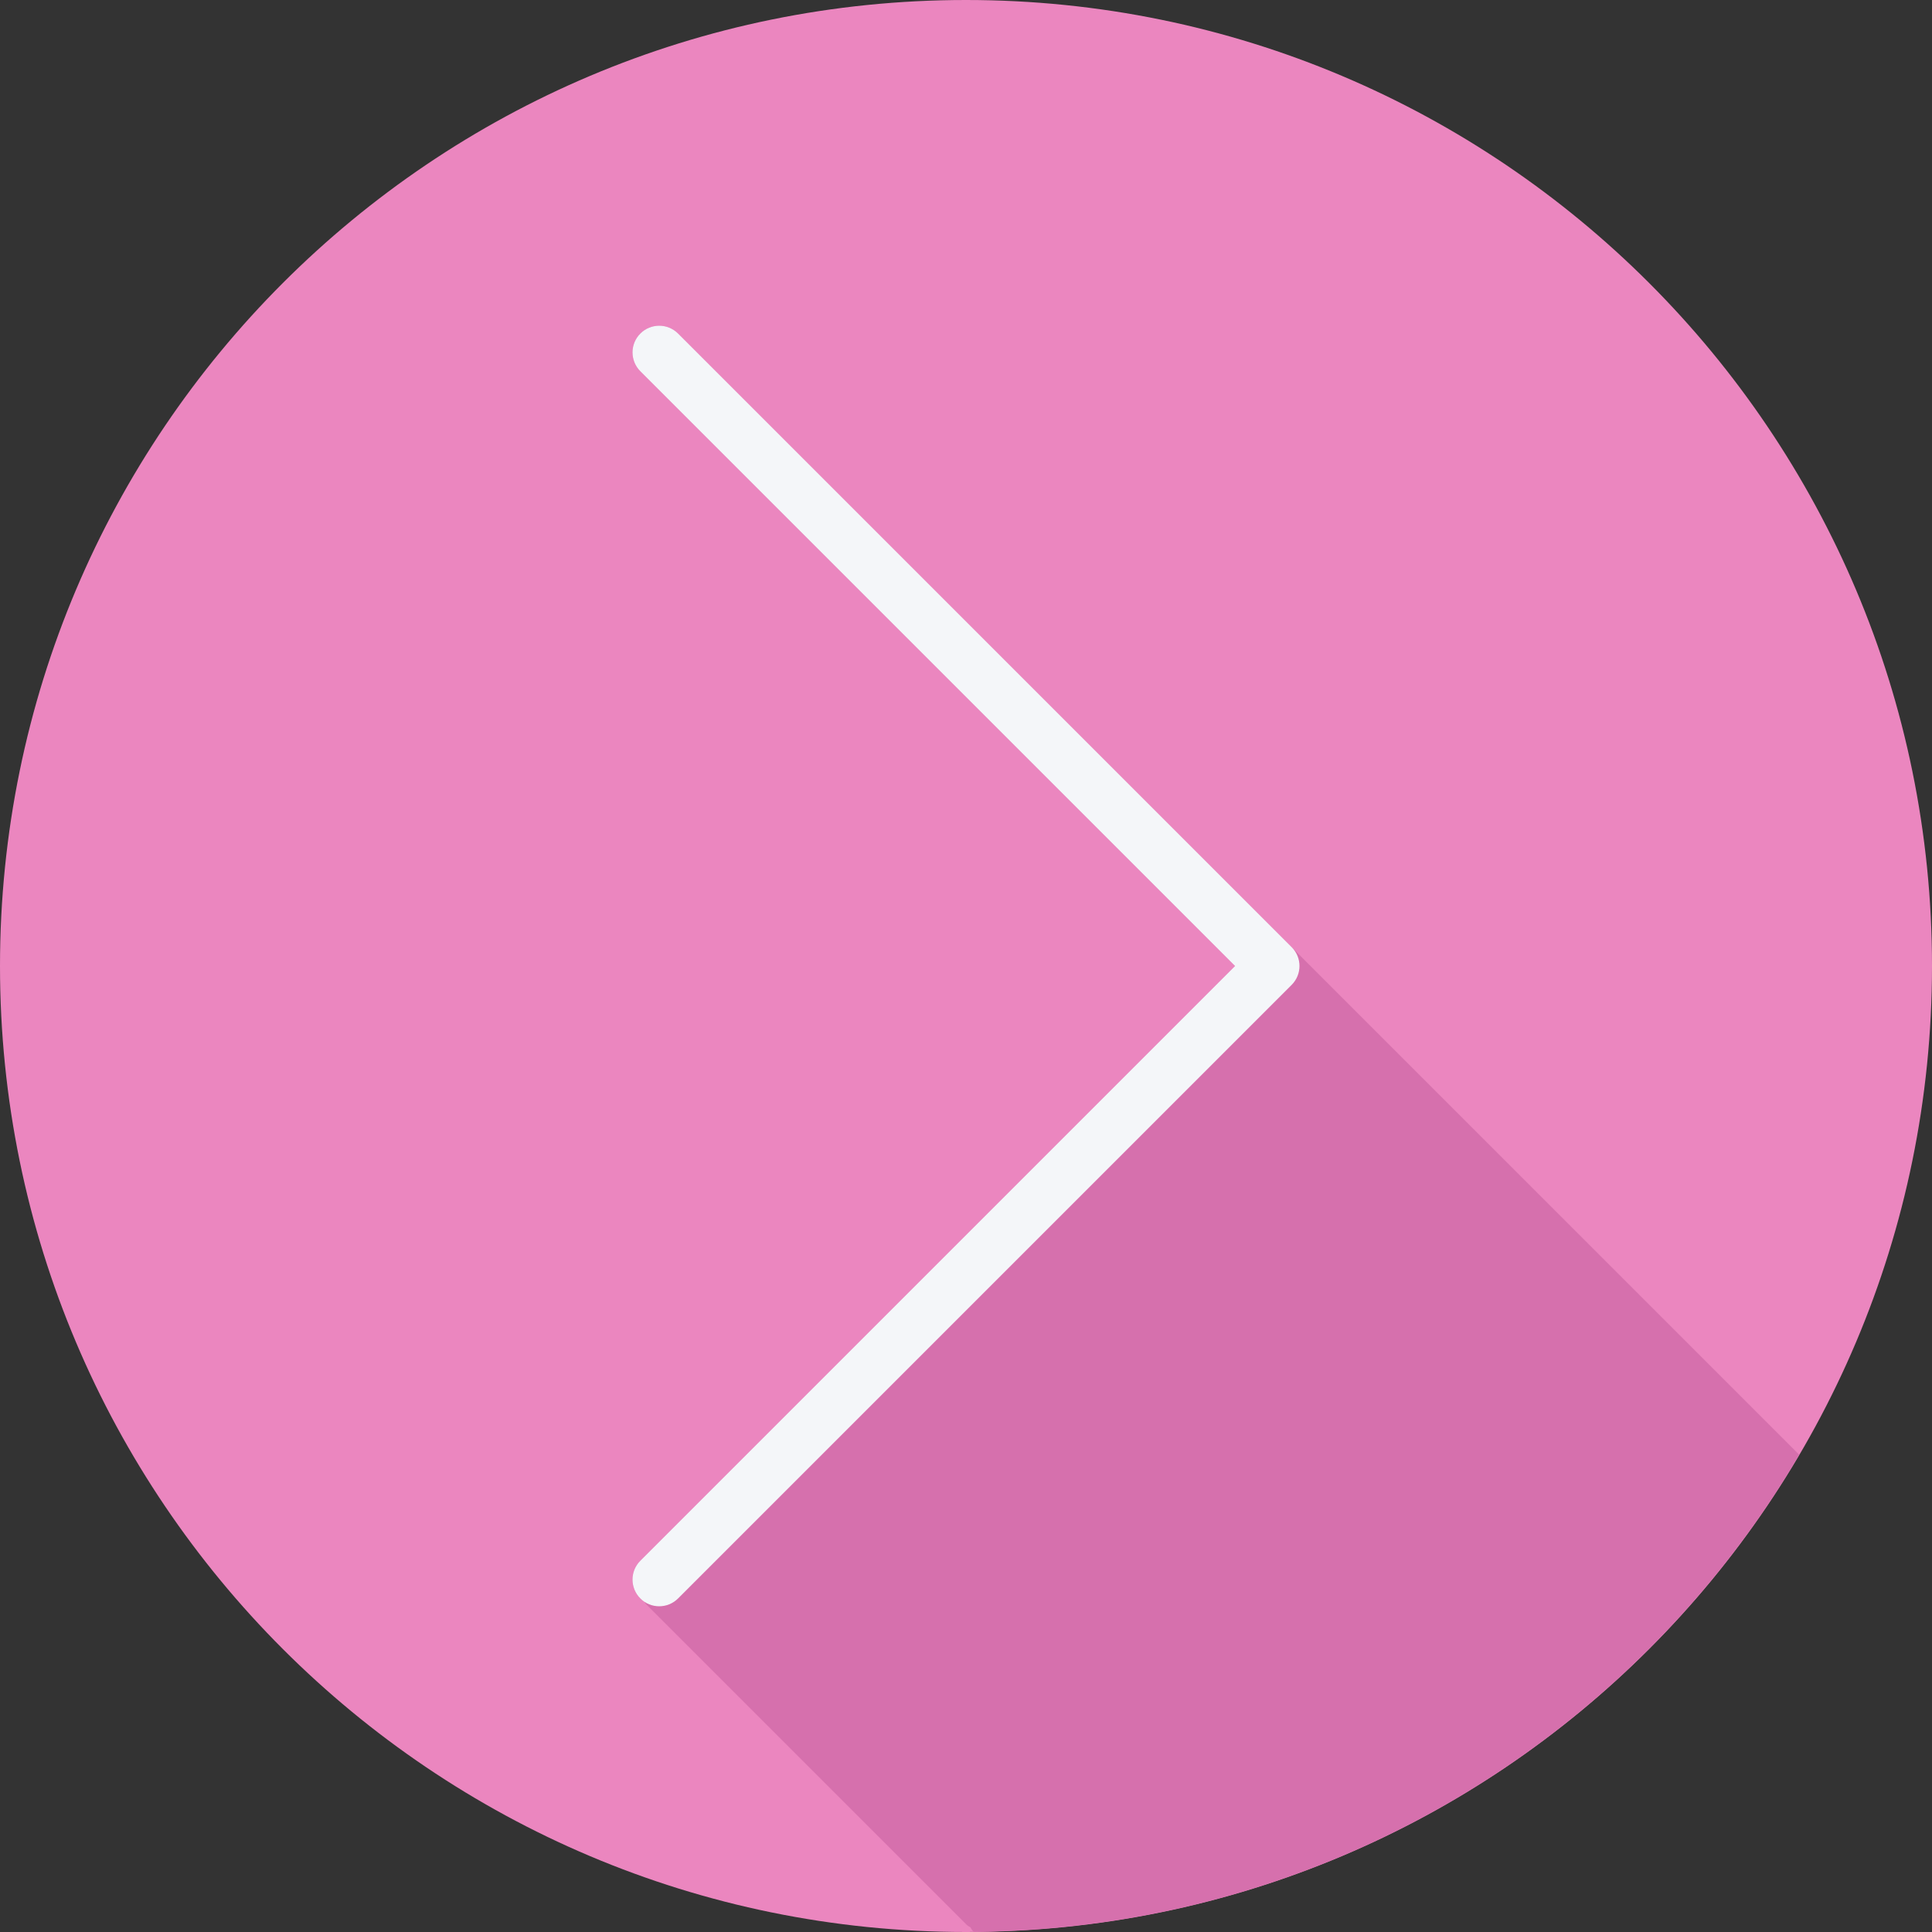
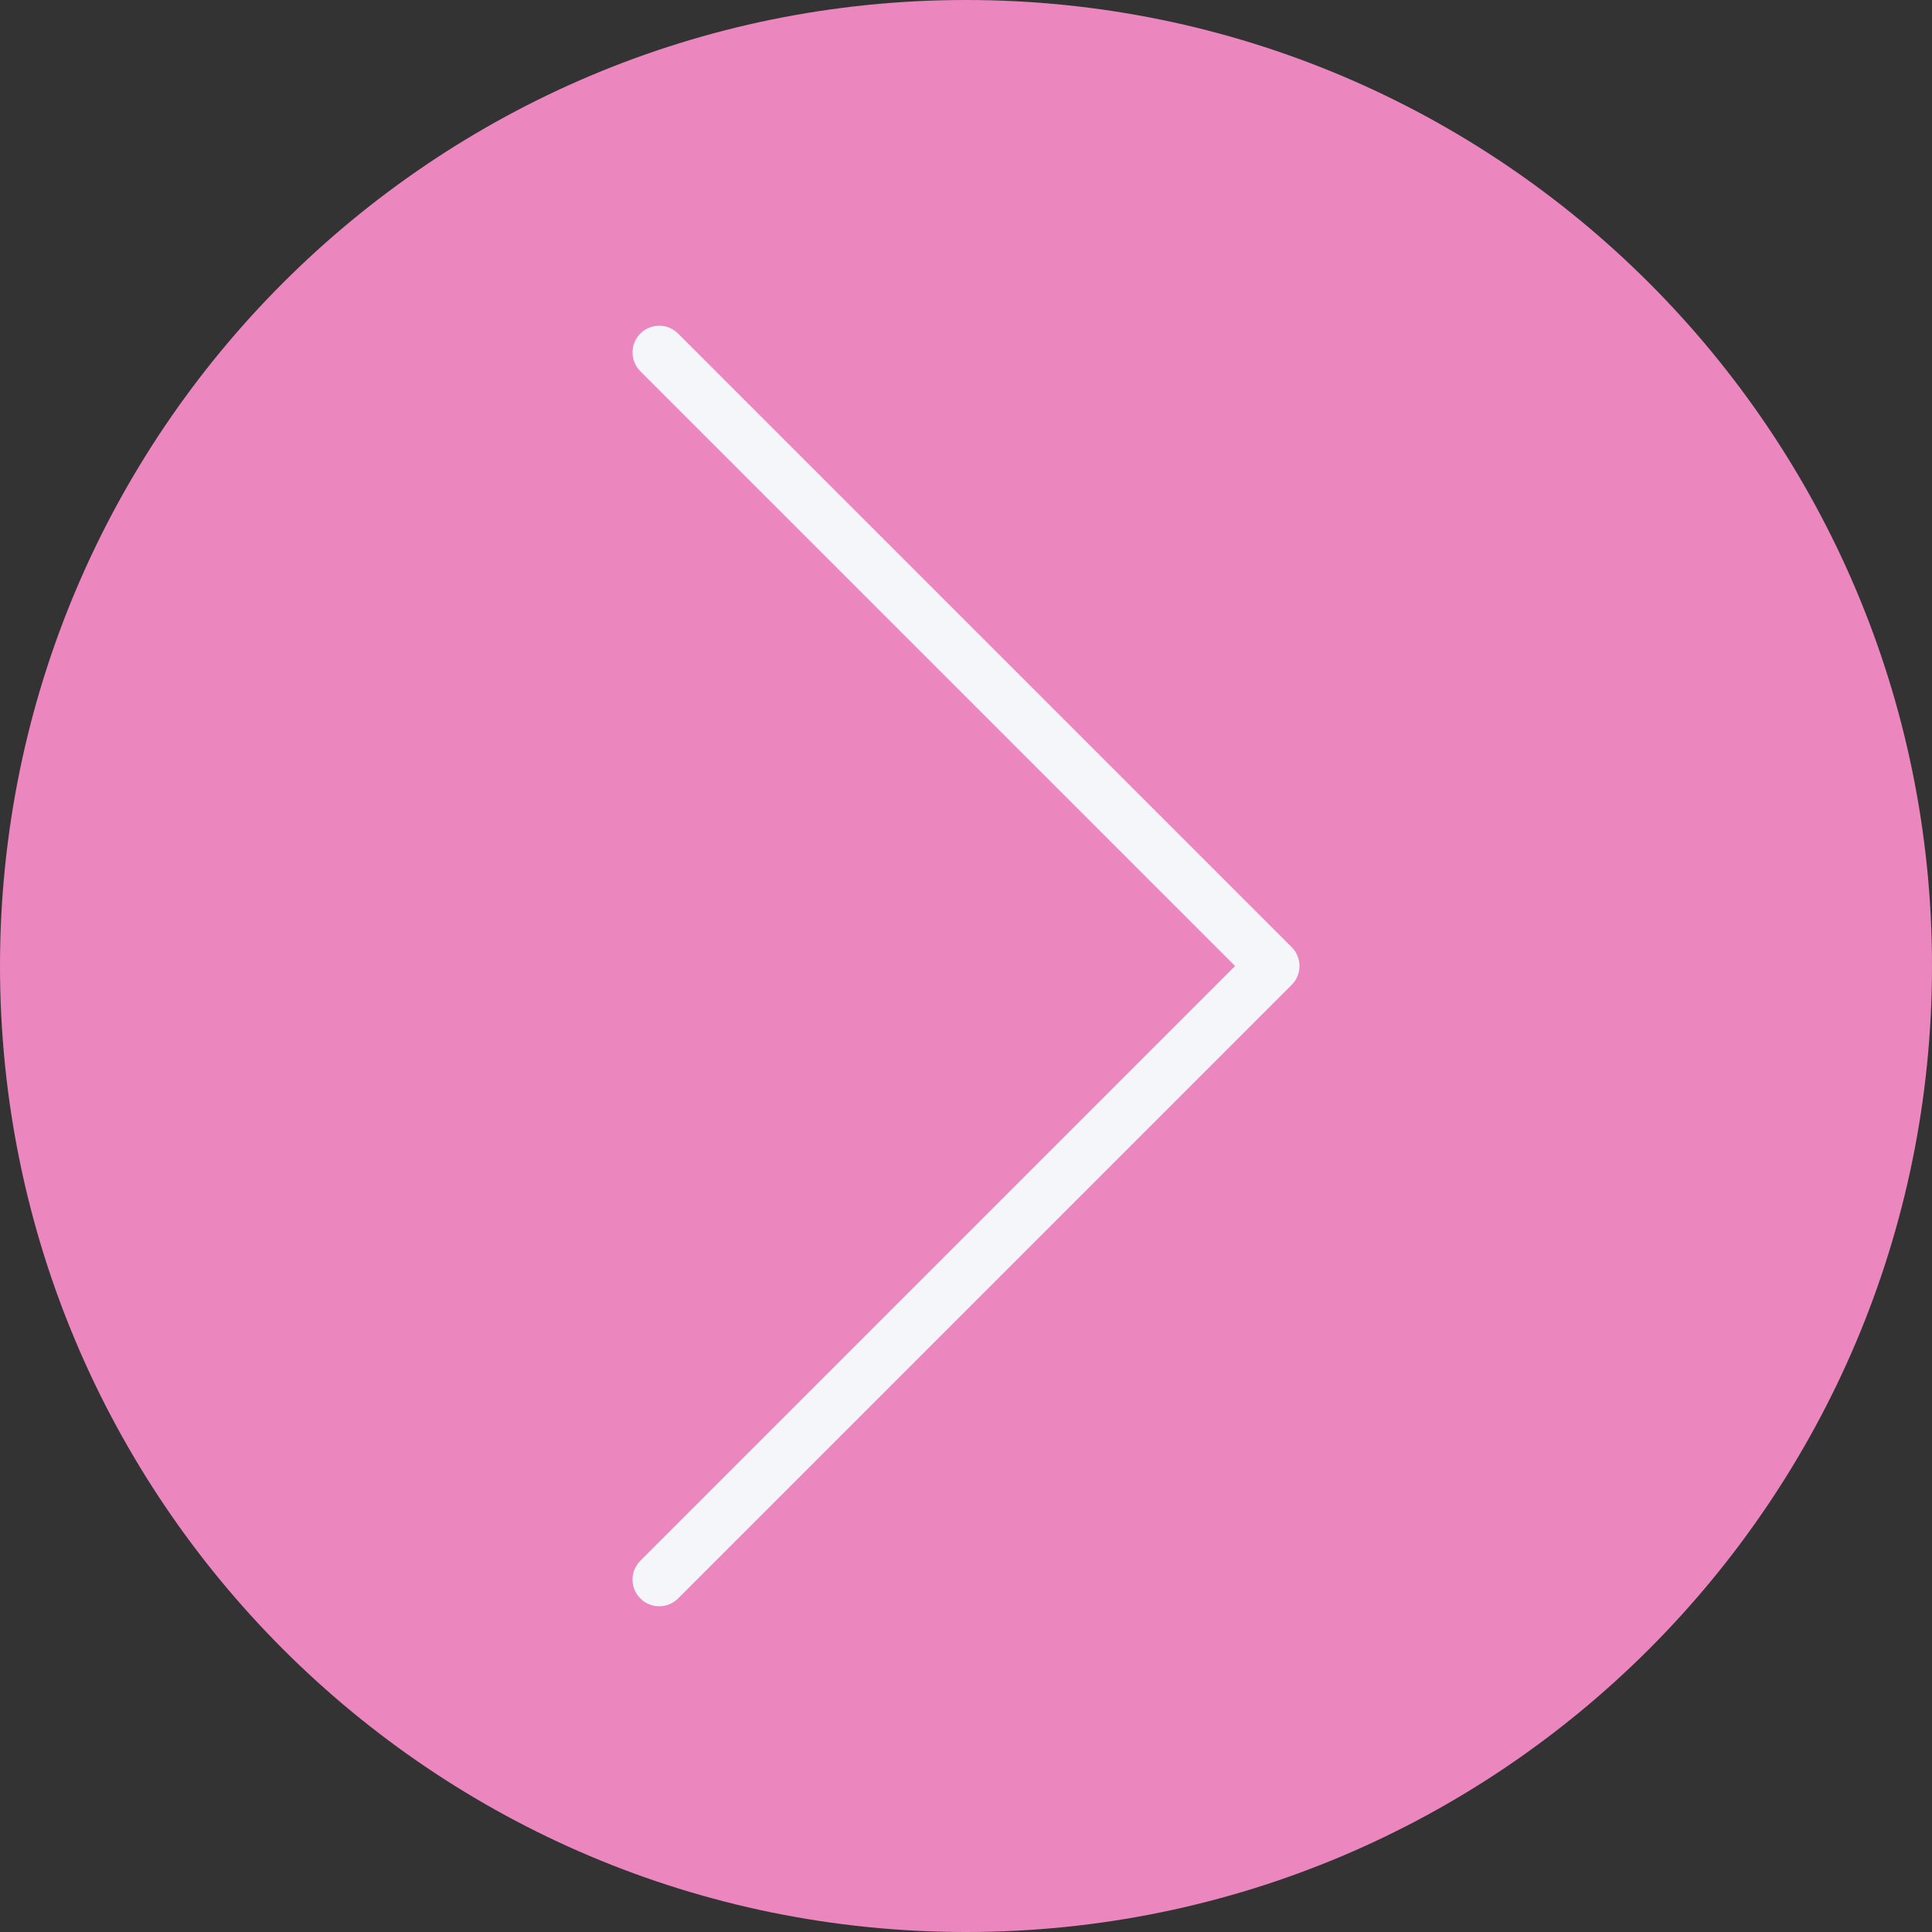
<svg xmlns="http://www.w3.org/2000/svg" height="800px" width="800px" version="1.1" id="Layer_1" viewBox="0 0 512 512" xml:space="preserve">
  <rect x="0" y="0" width="512" height="512" fill="#333333" stroke="none" />
  <path style="fill:#EB86BF;" d="M0,256.006C0,397.402,114.606,512.004,255.996,512C397.394,512.004,512,397.402,512,256.006  C512.009,114.61,397.394,0,255.996,0C114.606,0,0,114.614,0,256.006z" />
-   <path style="fill:#D670AD;" d="M476.807,385.505c-22.14-22.14-297.113-297.113-297.113-297.113c-2.762-2.762-7.235-2.762-9.998,0  s-2.762,7.235,0,9.998l157.146,157.146l0.464,0.464l-157.61,157.61c-2.762,2.762-2.762,7.235,0,9.998  c0.29,0.29,0.657,0.423,0.98,0.652c0.228,0.323,0.362,0.691,0.652,0.98c0.29,0.289,84.58,84.58,84.869,84.869  c0.29,0.29,0.657,0.423,0.98,0.652c0.228,0.323,0.362,0.691,0.652,0.98c0.091,0.091,0.206,0.138,0.309,0.206  C351.372,511.181,432.672,460.601,476.807,385.505z" />
  <path style="fill:#F4F6F9;" d="M342.303,251.002L179.695,88.393c-2.762-2.762-7.235-2.762-9.997,0s-2.762,7.235,0,9.997L327.307,256  l-157.61,157.61c-2.762,2.762-2.762,7.235,0,9.997c1.381,1.381,3.189,2.071,4.998,2.071s3.618-0.69,4.998-2.071l162.608-162.608  C345.065,258.237,345.065,253.763,342.303,251.002z" />
</svg>